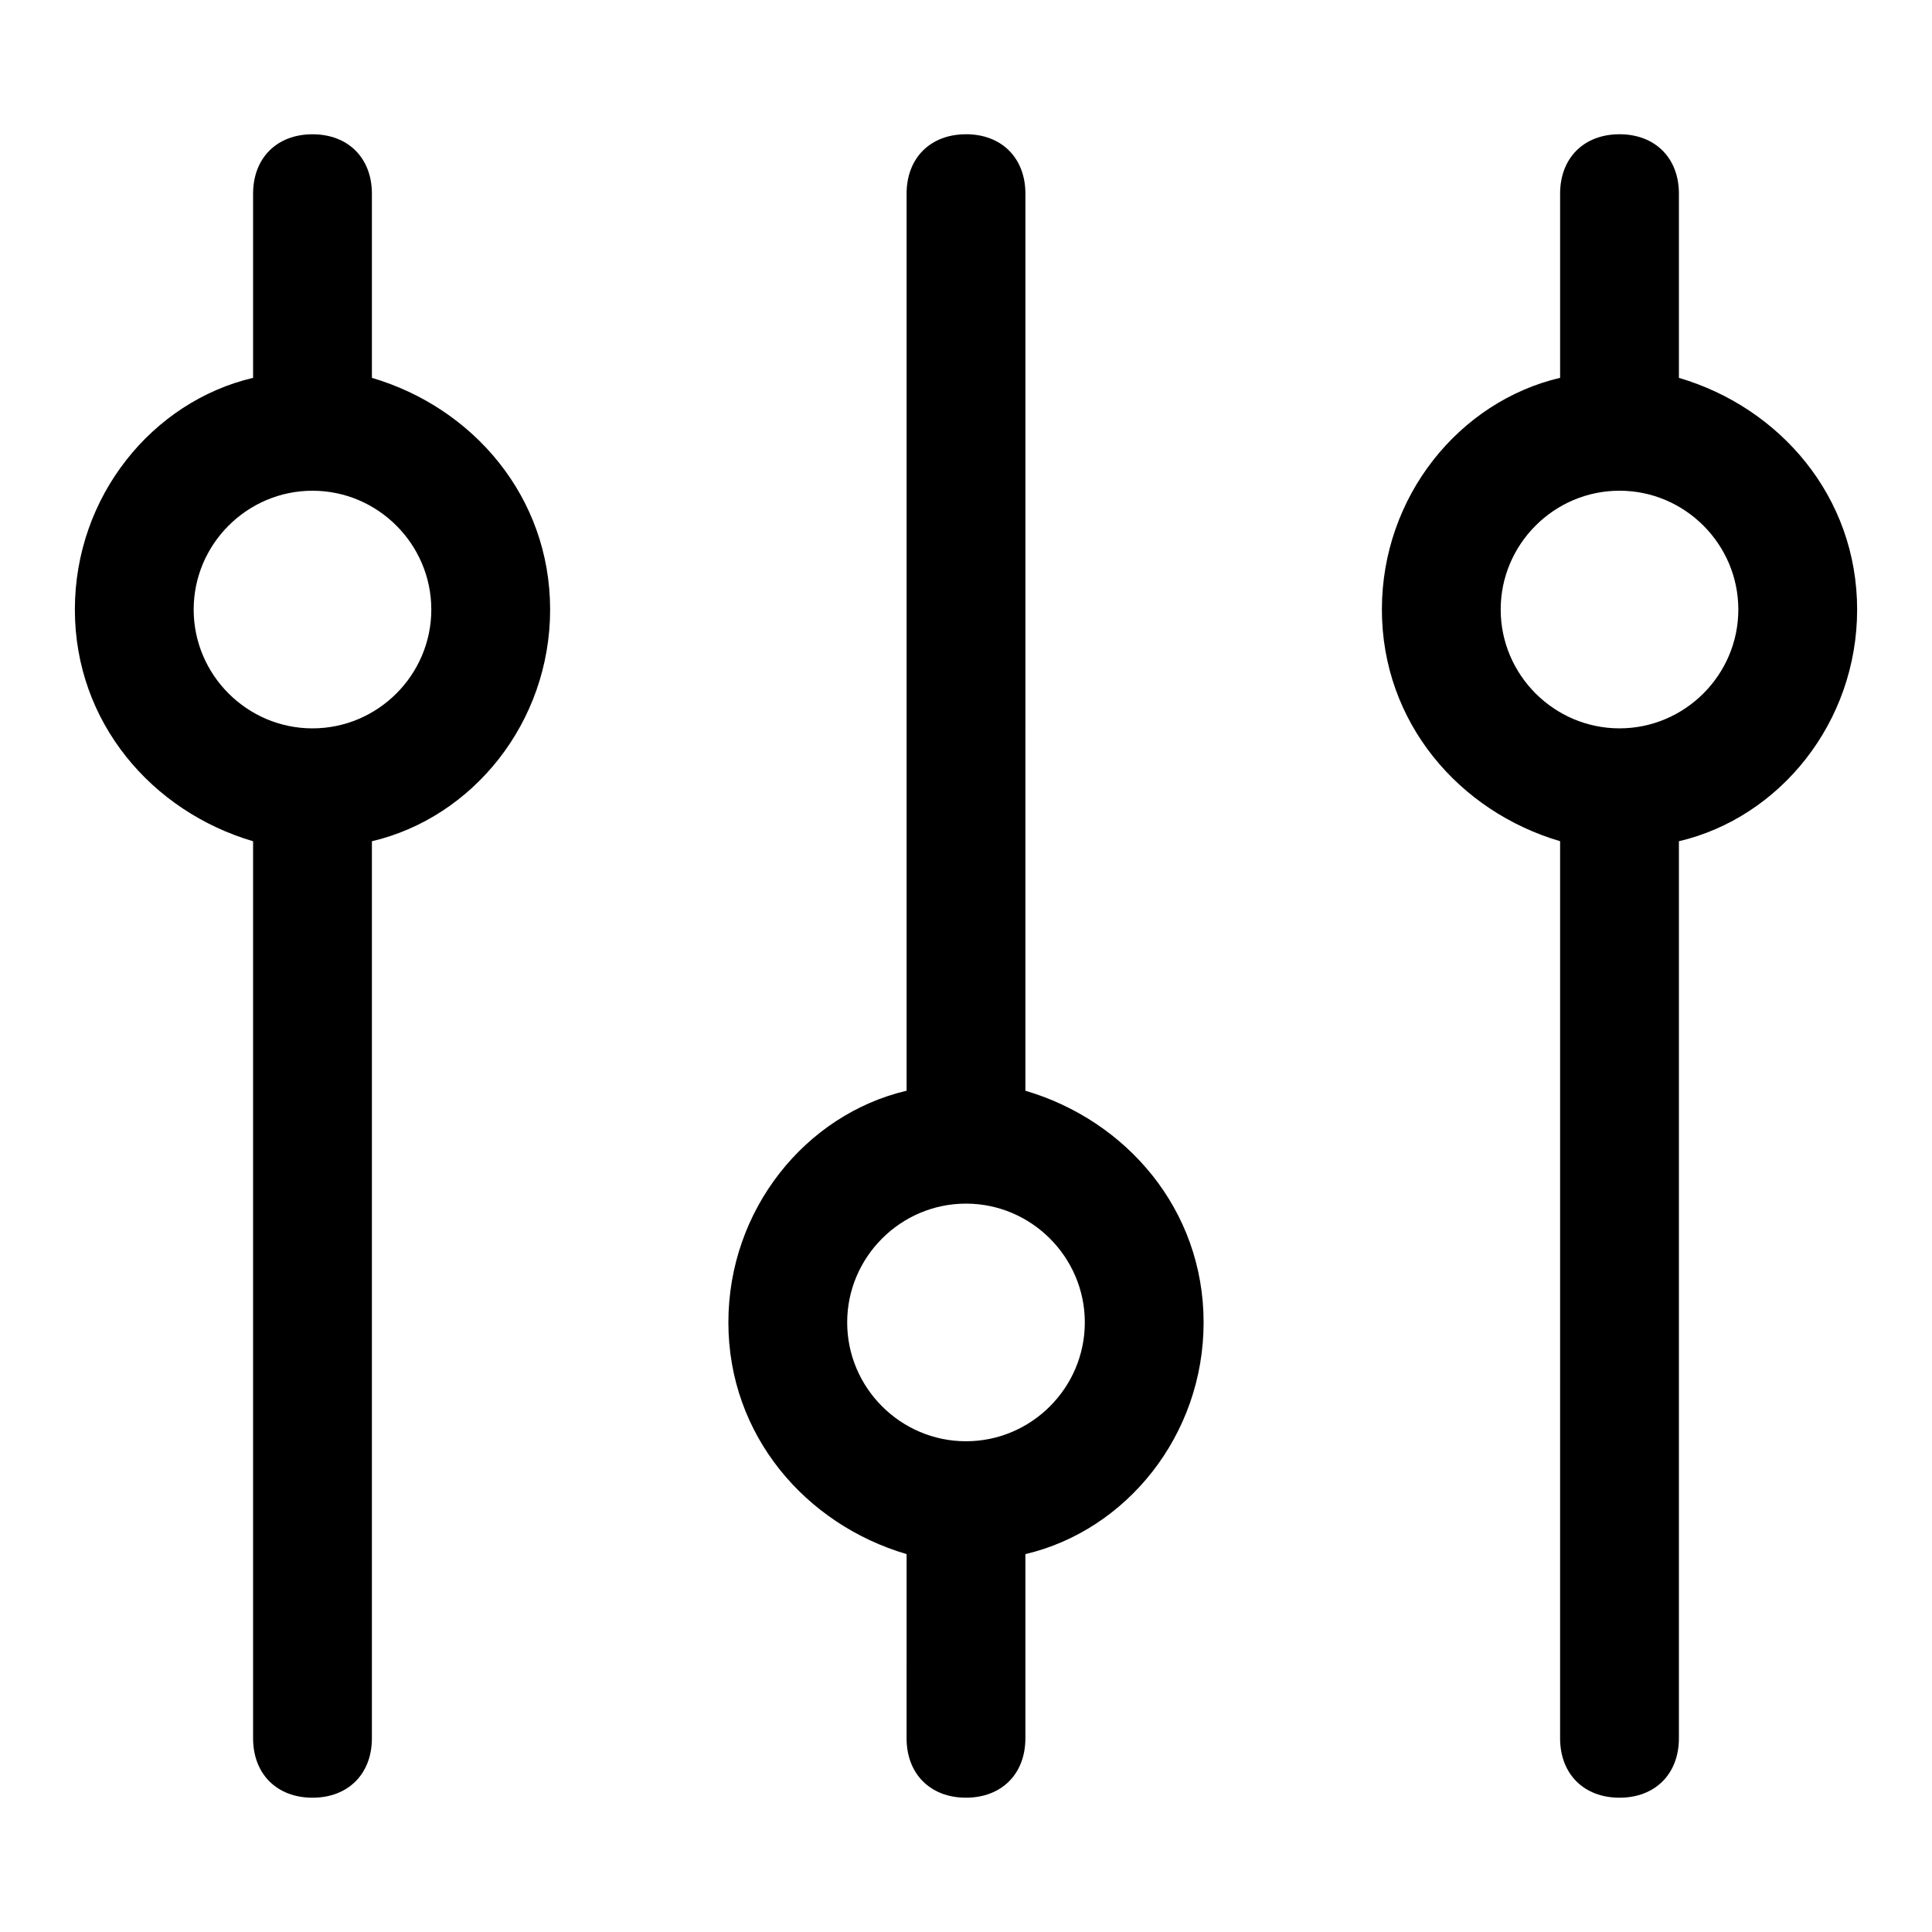
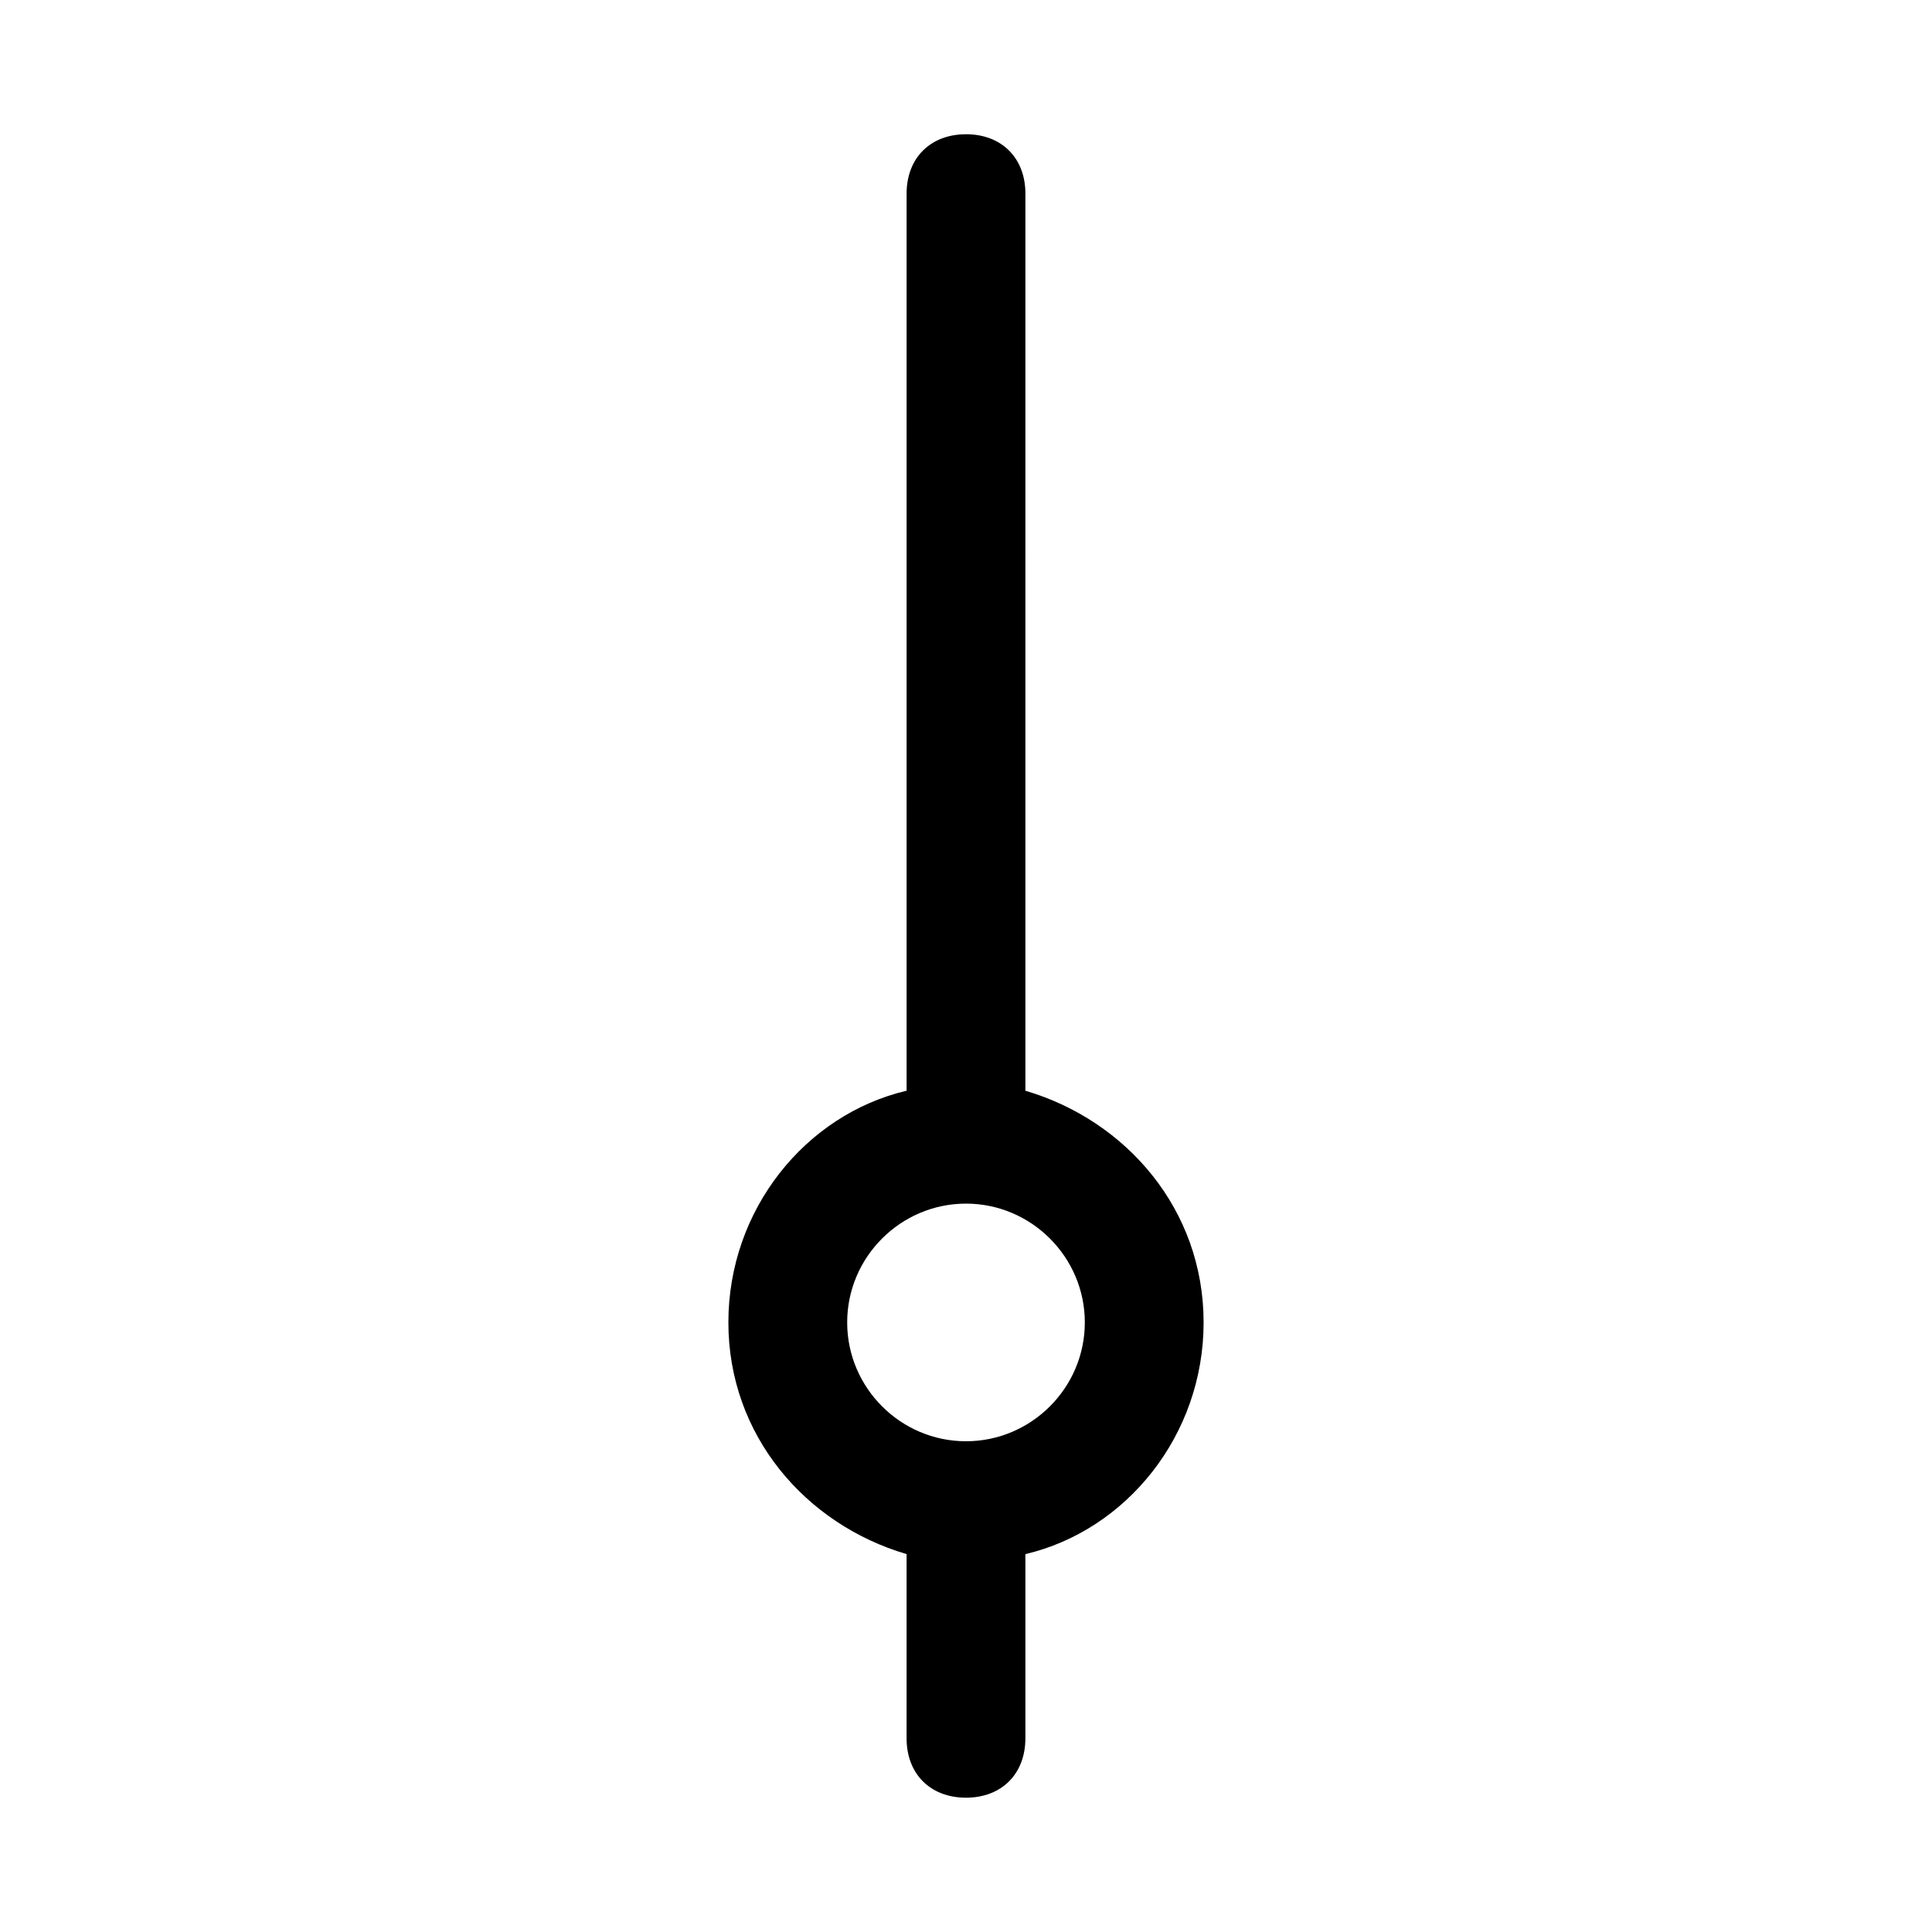
<svg xmlns="http://www.w3.org/2000/svg" fill="#000000" width="800px" height="800px" version="1.1" viewBox="144 144 512 512">
  <g>
-     <path d="m211.07 366.94v237.73c0 9.445 6.297 15.742 15.742 15.742s15.742-6.297 15.742-15.742l0.004-237.73c26.766-6.297 47.23-31.488 47.23-61.402 0-29.914-20.465-53.531-47.23-61.402v-48.809c0-9.445-6.297-15.742-15.742-15.742-9.449 0-15.746 6.297-15.746 15.742v48.805c-26.766 6.297-47.23 31.488-47.23 61.402-0.004 29.918 20.465 53.531 47.23 61.406zm15.742-92.891c17.32 0 31.488 14.168 31.488 31.488 0 17.32-14.168 31.488-31.488 31.488s-31.488-14.168-31.488-31.488c0-17.32 14.172-31.488 31.488-31.488z" />
    <path d="m400 179.58c-9.445 0-15.742 6.297-15.742 15.742v237.73c-26.766 6.297-47.23 31.488-47.23 61.402 0 29.914 20.469 53.531 47.23 61.402l-0.004 48.809c0 9.445 6.297 15.742 15.742 15.742 9.445 0 15.742-6.297 15.742-15.742v-48.805c26.766-6.297 47.23-31.488 47.23-61.402 0-29.914-20.469-53.531-47.23-61.402l0.004-237.74c0-9.445-6.297-15.742-15.742-15.742zm31.488 314.88c0 17.32-14.168 31.488-31.488 31.488s-31.488-14.168-31.488-31.488c0-17.32 14.168-31.488 31.488-31.488 17.316 0.004 31.488 14.172 31.488 31.488z" />
-     <path d="m588.93 244.13v-48.809c0-9.445-6.297-15.742-15.742-15.742-9.445 0-15.742 6.297-15.742 15.742v48.805c-26.766 6.297-47.23 31.488-47.23 61.402s20.469 53.531 47.23 61.402l-0.004 237.74c0 9.445 6.297 15.742 15.742 15.742 9.445 0 15.742-6.297 15.742-15.742l0.004-237.73c26.766-6.297 47.23-31.488 47.23-61.402 0.004-29.914-20.465-53.531-47.23-61.402zm-15.742 92.891c-17.32 0-31.488-14.168-31.488-31.488 0-17.32 14.168-31.488 31.488-31.488 17.32 0 31.488 14.168 31.488 31.488 0 17.316-14.172 31.488-31.488 31.488z" />
  </g>
</svg>